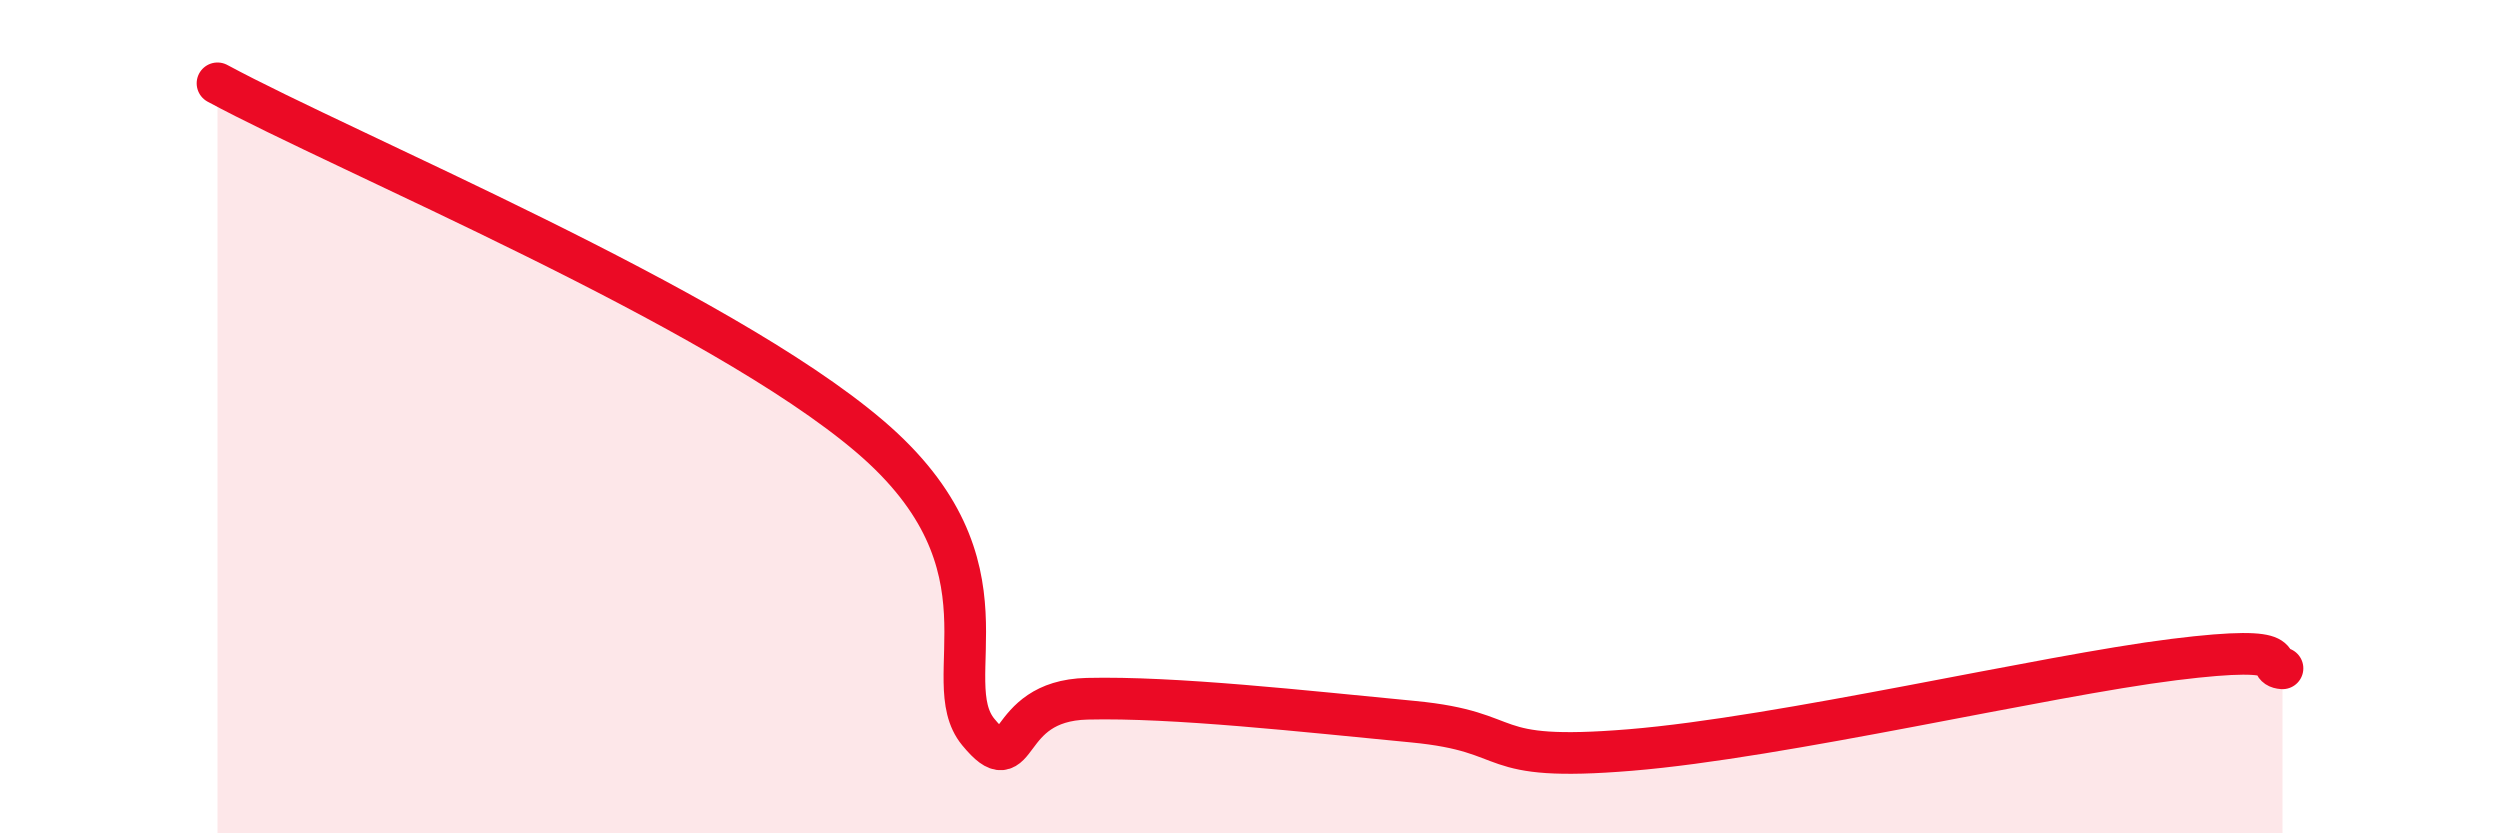
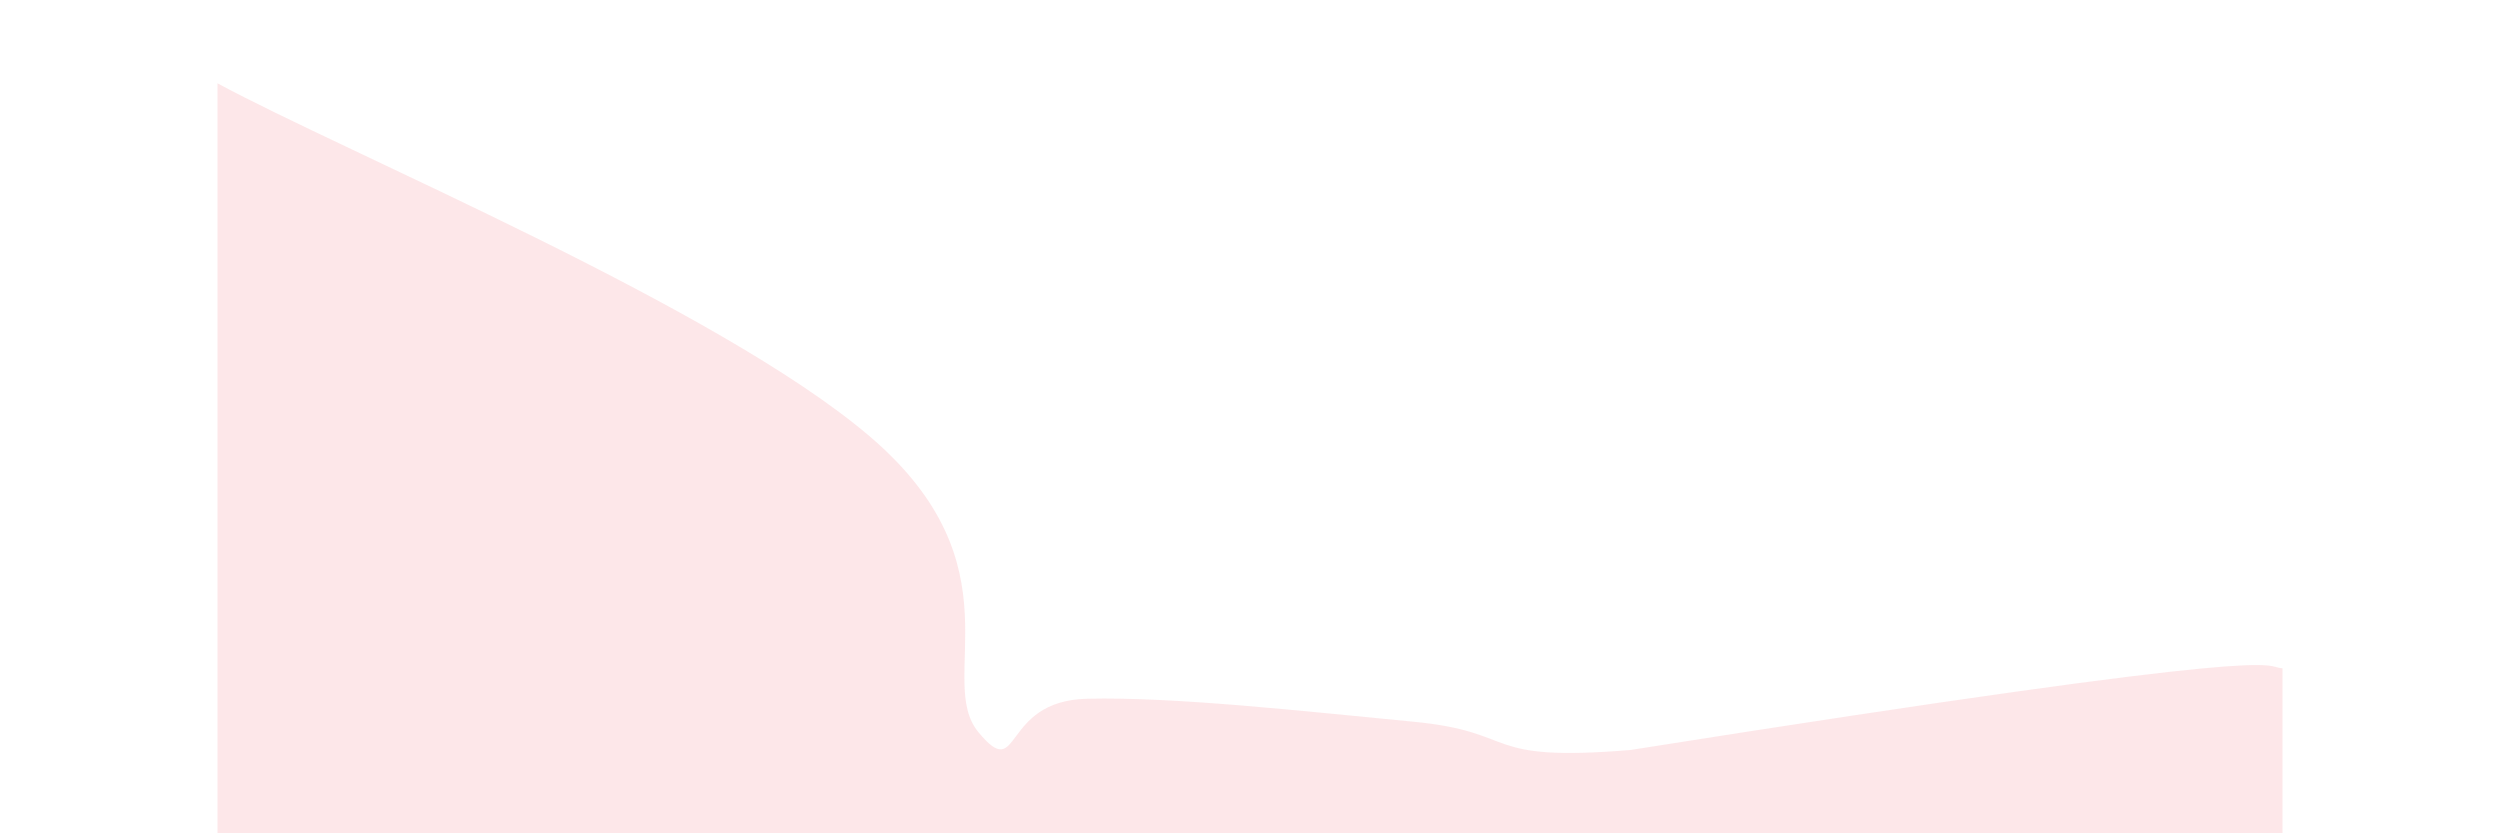
<svg xmlns="http://www.w3.org/2000/svg" width="60" height="20" viewBox="0 0 60 20">
-   <path d="M 5.22,2 C 8.35,3.69 17.22,7.36 20.87,10.47 C 24.52,13.58 22.44,16.31 23.48,17.57 C 24.52,18.83 24,16.82 26.09,16.77 C 28.18,16.72 31.3,17.07 33.91,17.32 C 36.52,17.57 35.48,18.3 39.13,18 C 42.78,17.7 49.04,16.22 52.17,15.83 C 55.3,15.44 54.26,16 54.78,16.04L54.78 20L5.22 20Z" fill="#EB0A25" opacity="0.1" stroke-linecap="round" stroke-linejoin="round" />
-   <path d="M 5.22,2 C 8.35,3.69 17.22,7.36 20.87,10.47 C 24.52,13.58 22.44,16.31 23.48,17.57 C 24.52,18.83 24,16.82 26.09,16.77 C 28.18,16.72 31.3,17.07 33.91,17.32 C 36.52,17.57 35.48,18.3 39.13,18 C 42.78,17.7 49.04,16.22 52.17,15.83 C 55.3,15.44 54.26,16 54.78,16.04" stroke="#EB0A25" stroke-width="1" fill="none" stroke-linecap="round" stroke-linejoin="round" />
+   <path d="M 5.22,2 C 8.35,3.69 17.22,7.36 20.87,10.47 C 24.52,13.58 22.44,16.31 23.48,17.57 C 24.52,18.83 24,16.82 26.09,16.77 C 28.18,16.72 31.3,17.07 33.91,17.32 C 36.52,17.57 35.48,18.3 39.13,18 C 55.3,15.44 54.26,16 54.78,16.04L54.78 20L5.22 20Z" fill="#EB0A25" opacity="0.1" stroke-linecap="round" stroke-linejoin="round" />
</svg>